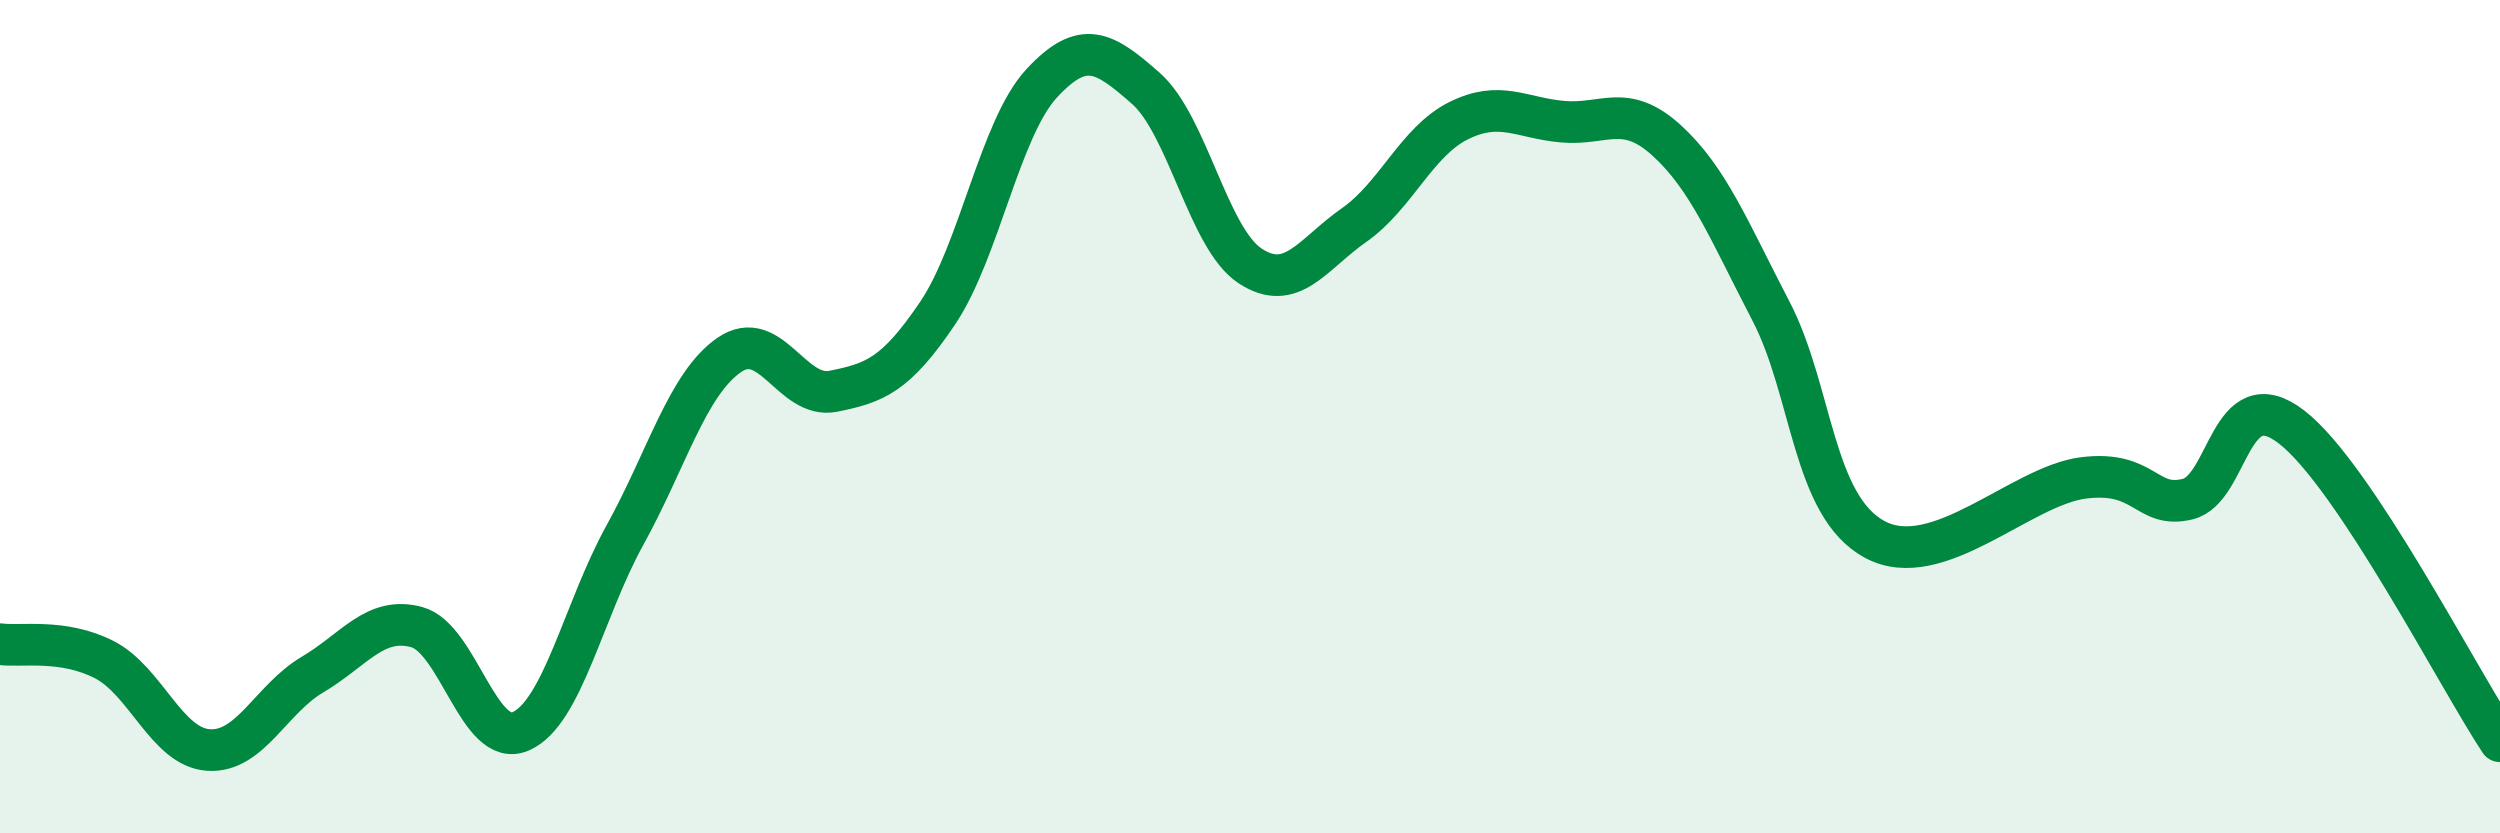
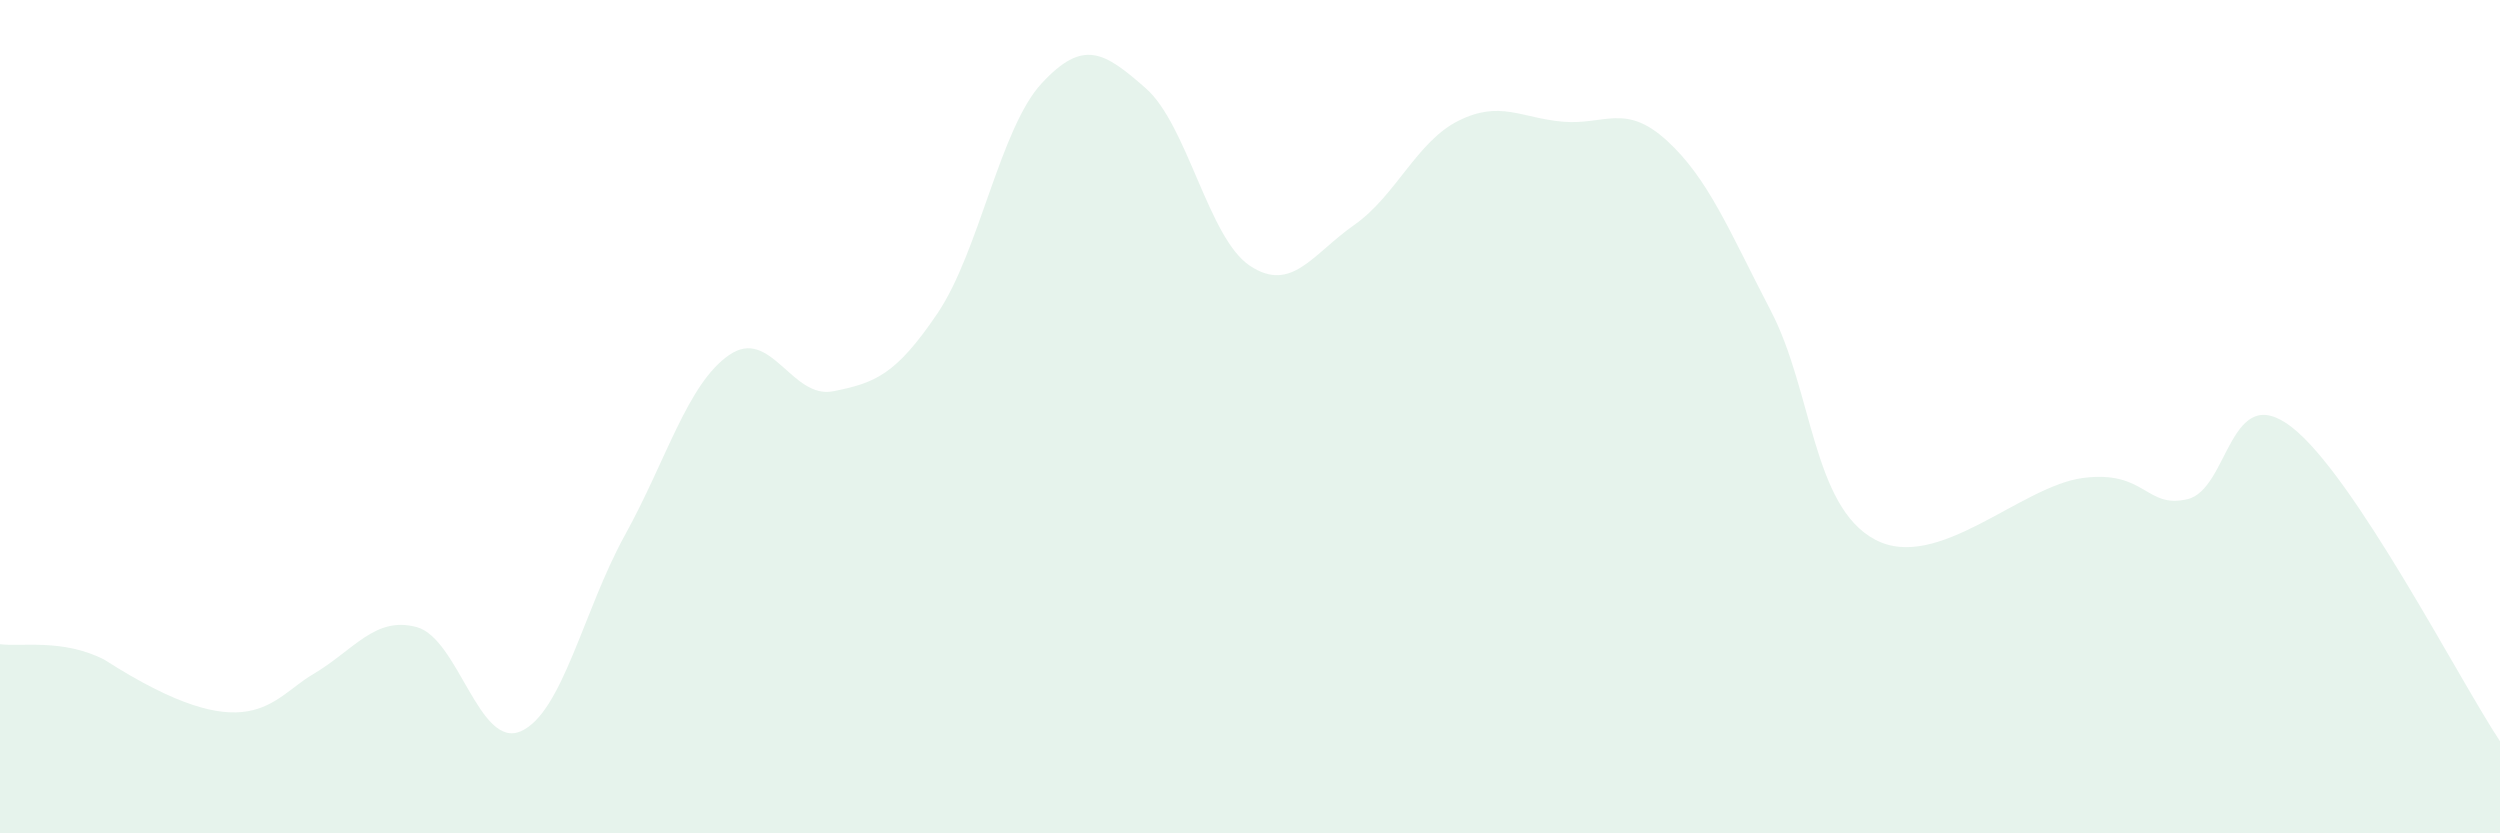
<svg xmlns="http://www.w3.org/2000/svg" width="60" height="20" viewBox="0 0 60 20">
-   <path d="M 0,15.46 C 0.5,15.53 1.5,15.32 2.5,15.83 C 3.5,16.34 4,17.93 5,18 C 6,18.07 6.5,16.78 7.5,16.19 C 8.5,15.6 9,14.78 10,15.05 C 11,15.32 11.5,17.99 12.5,17.55 C 13.5,17.11 14,14.65 15,12.84 C 16,11.03 16.5,9.21 17.5,8.52 C 18.5,7.83 19,9.59 20,9.39 C 21,9.19 21.5,9 22.5,7.52 C 23.5,6.04 24,3.08 25,2 C 26,0.92 26.5,1.24 27.5,2.12 C 28.5,3 29,5.72 30,6.38 C 31,7.04 31.5,6.1 32.5,5.4 C 33.5,4.7 34,3.4 35,2.9 C 36,2.4 36.5,2.83 37.5,2.92 C 38.5,3.01 39,2.46 40,3.37 C 41,4.28 41.5,5.54 42.5,7.46 C 43.5,9.38 43.5,12.15 45,12.95 C 46.5,13.75 48.5,11.66 50,11.47 C 51.5,11.28 51.5,12.22 52.5,11.98 C 53.5,11.74 53.5,9.09 55,10.25 C 56.5,11.41 59,16.28 60,17.79L60 20L0 20Z" fill="#008740" opacity="0.1" stroke-linecap="round" stroke-linejoin="round" />
-   <path d="M 0,15.46 C 0.5,15.53 1.5,15.32 2.5,15.83 C 3.5,16.34 4,17.93 5,18 C 6,18.07 6.5,16.78 7.5,16.19 C 8.5,15.6 9,14.78 10,15.05 C 11,15.32 11.5,17.99 12.5,17.55 C 13.5,17.11 14,14.65 15,12.84 C 16,11.03 16.5,9.21 17.5,8.52 C 18.5,7.83 19,9.59 20,9.39 C 21,9.19 21.5,9 22.5,7.52 C 23.5,6.04 24,3.08 25,2 C 26,0.92 26.5,1.24 27.5,2.12 C 28.5,3 29,5.72 30,6.38 C 31,7.04 31.5,6.1 32.5,5.4 C 33.5,4.7 34,3.4 35,2.9 C 36,2.4 36.5,2.83 37.5,2.92 C 38.5,3.01 39,2.46 40,3.37 C 41,4.28 41.5,5.54 42.5,7.46 C 43.5,9.38 43.5,12.15 45,12.95 C 46.5,13.75 48.5,11.66 50,11.47 C 51.5,11.28 51.5,12.22 52.5,11.98 C 53.5,11.74 53.5,9.09 55,10.25 C 56.5,11.41 59,16.28 60,17.79" stroke="#008740" stroke-width="1" fill="none" stroke-linecap="round" stroke-linejoin="round" />
+   <path d="M 0,15.46 C 0.5,15.53 1.5,15.32 2.5,15.83 C 6,18.07 6.5,16.78 7.5,16.19 C 8.5,15.6 9,14.78 10,15.05 C 11,15.32 11.5,17.99 12.5,17.55 C 13.5,17.11 14,14.65 15,12.84 C 16,11.03 16.5,9.21 17.5,8.52 C 18.5,7.83 19,9.59 20,9.39 C 21,9.19 21.5,9 22.5,7.52 C 23.5,6.04 24,3.08 25,2 C 26,0.92 26.5,1.24 27.5,2.12 C 28.5,3 29,5.72 30,6.38 C 31,7.04 31.5,6.1 32.5,5.4 C 33.5,4.7 34,3.4 35,2.9 C 36,2.4 36.5,2.83 37.5,2.92 C 38.5,3.01 39,2.46 40,3.37 C 41,4.28 41.5,5.54 42.5,7.46 C 43.5,9.38 43.5,12.15 45,12.95 C 46.5,13.75 48.5,11.66 50,11.47 C 51.5,11.28 51.5,12.22 52.5,11.98 C 53.5,11.74 53.5,9.09 55,10.25 C 56.5,11.41 59,16.28 60,17.79L60 20L0 20Z" fill="#008740" opacity="0.1" stroke-linecap="round" stroke-linejoin="round" />
</svg>